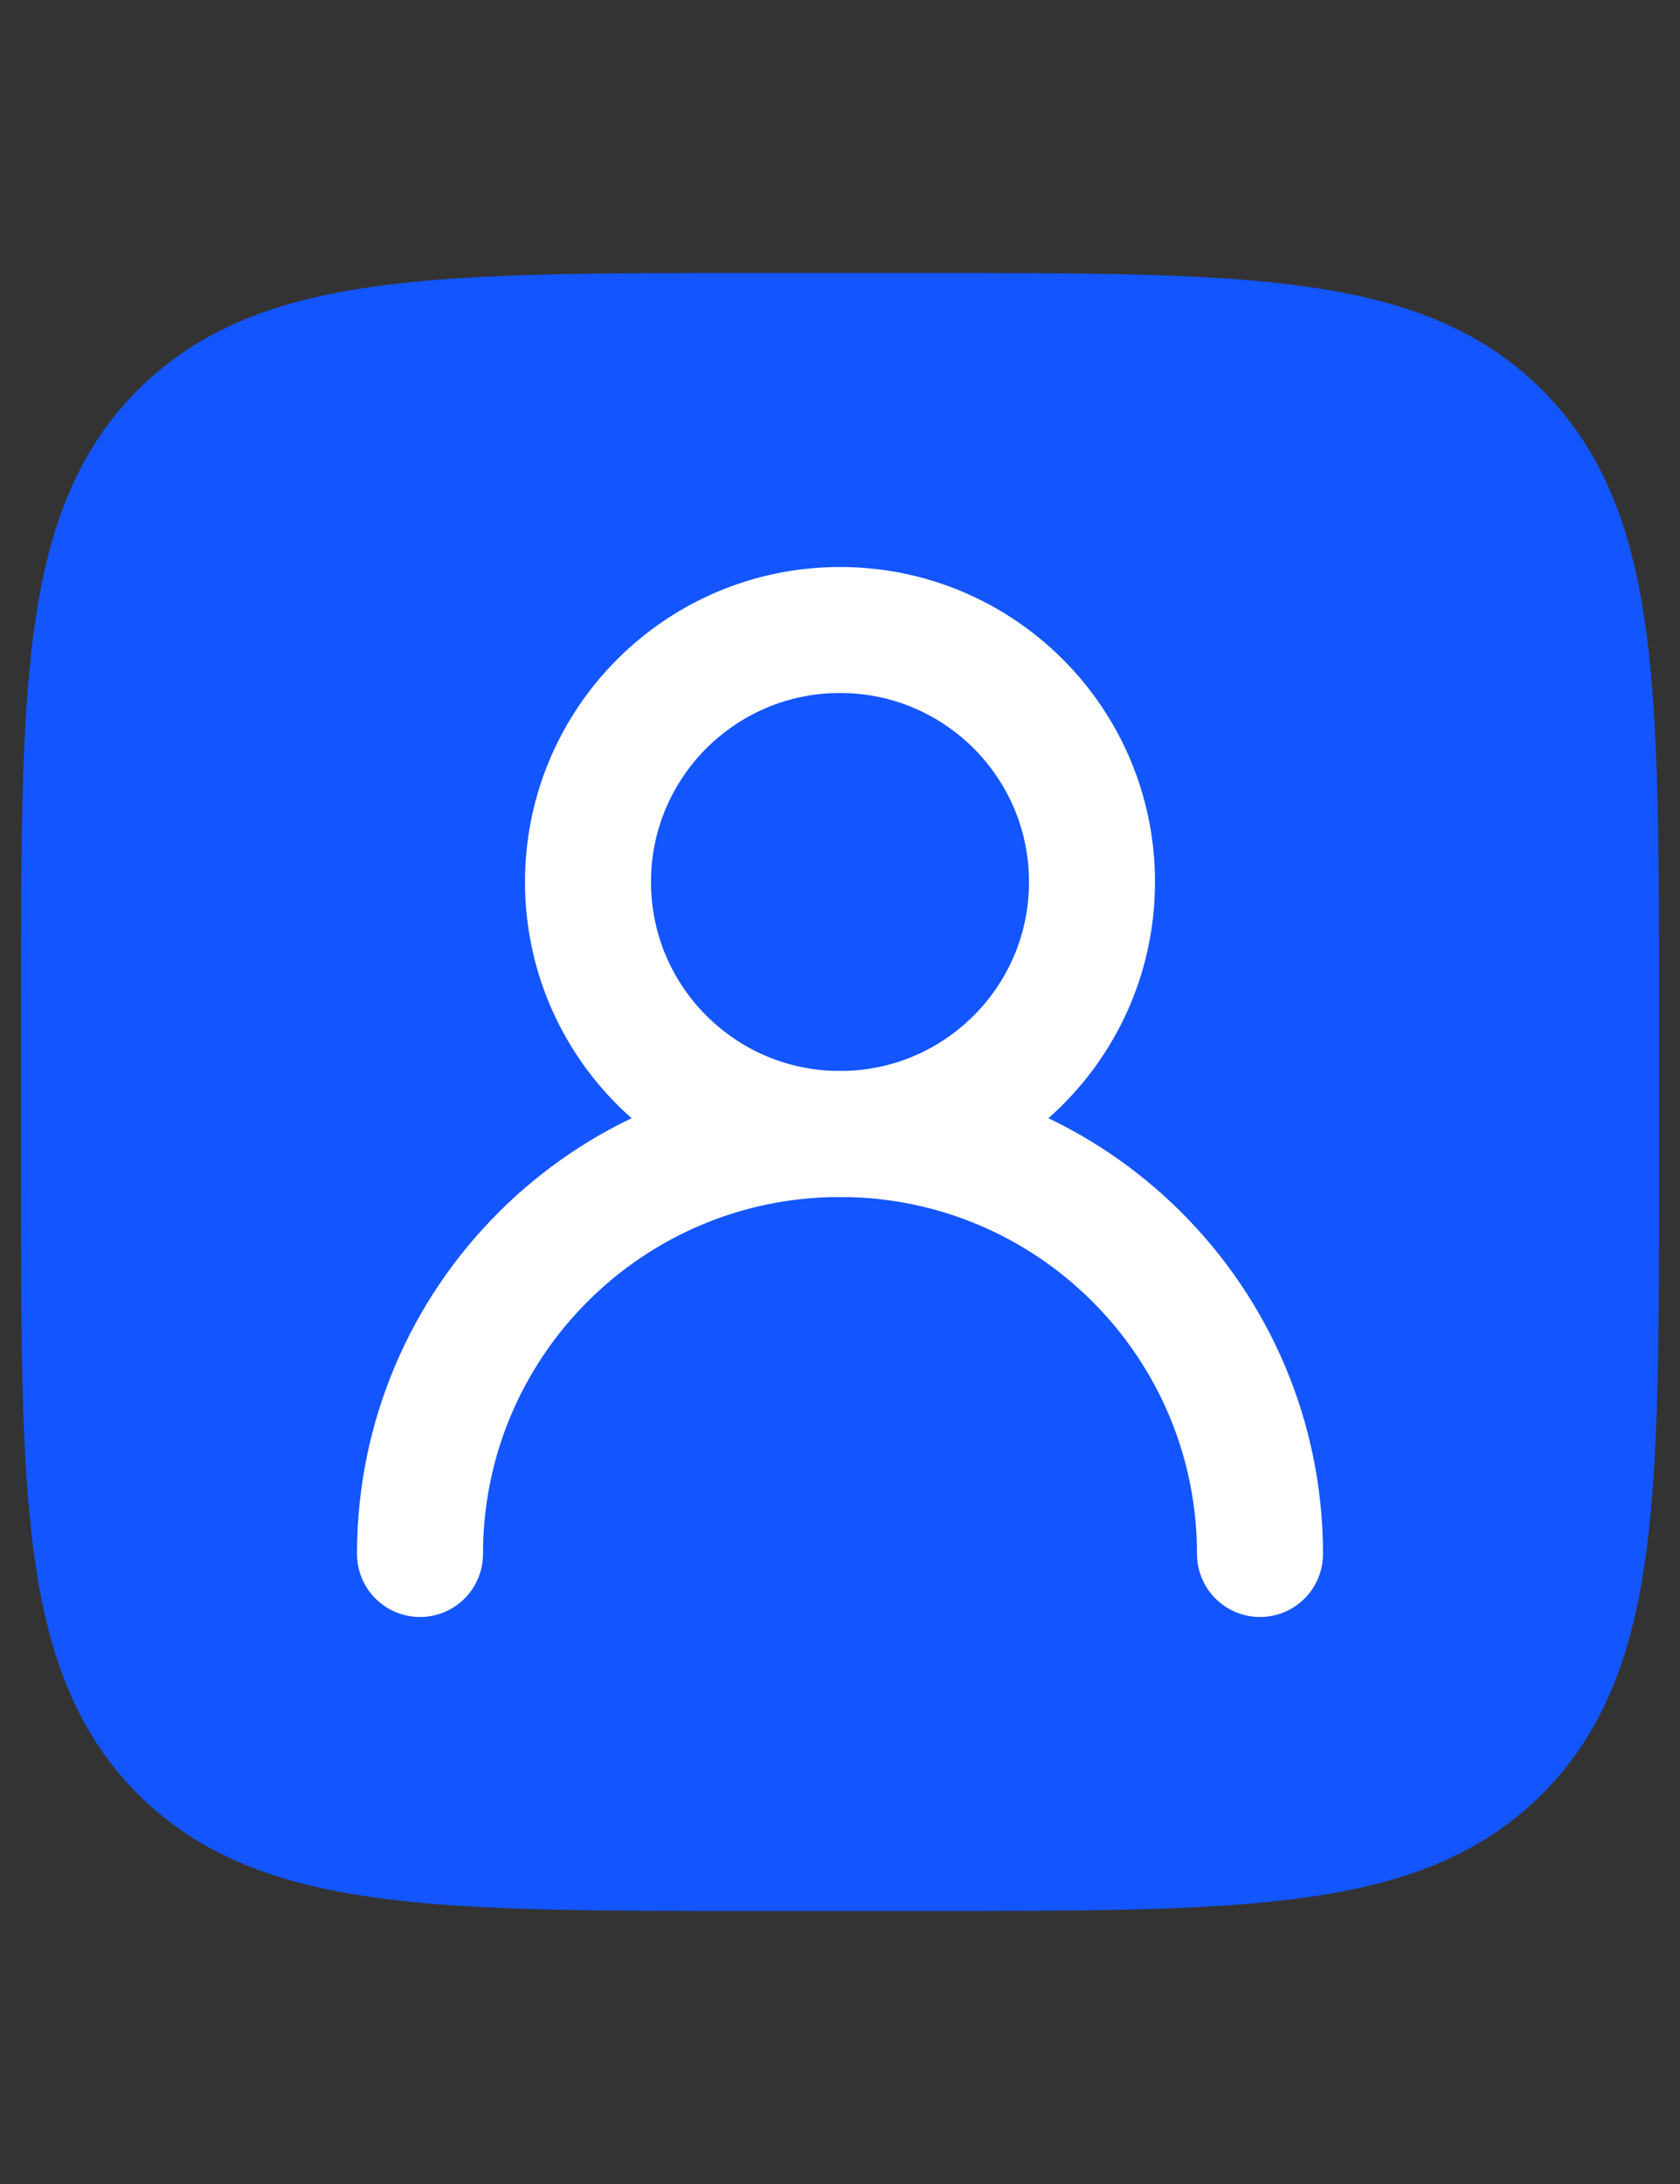
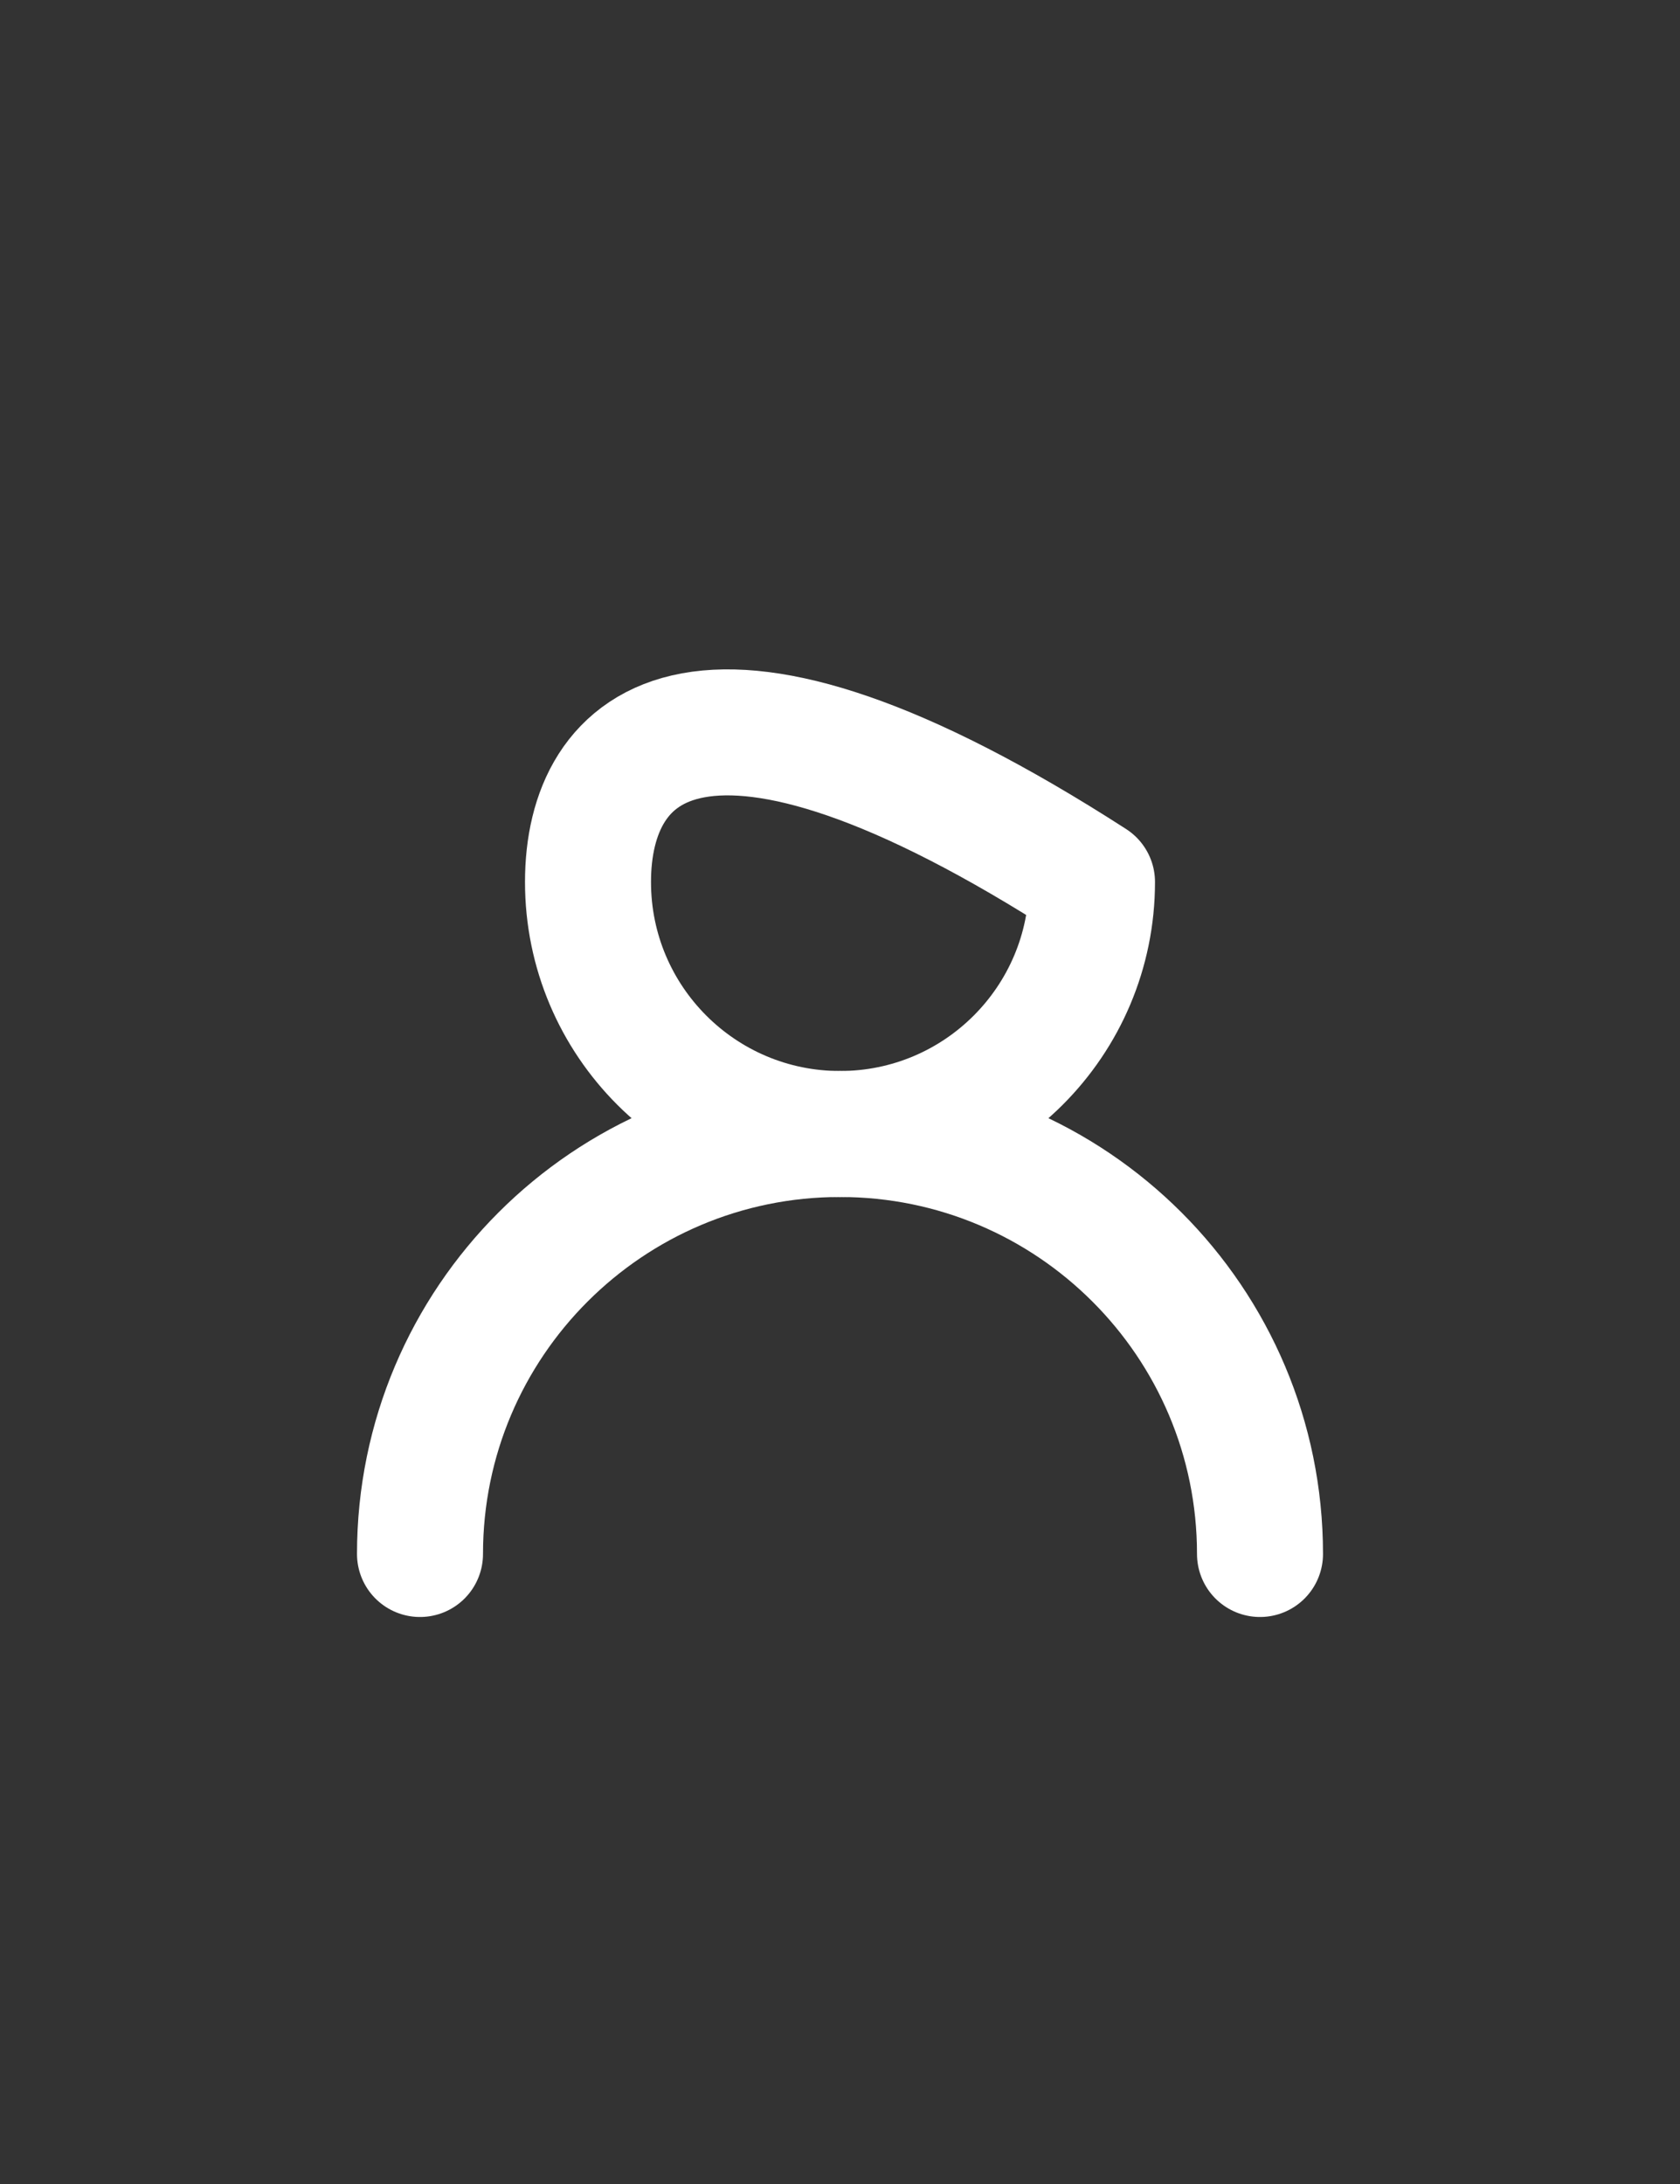
<svg xmlns="http://www.w3.org/2000/svg" width="20" height="26" viewBox="0 0 20 26" fill="none">
  <rect x="0" y="0" width="20" height="26" fill="#333333" stroke="none" />
-   <path d="M19 14V12C19 8.229 19 6.343 17.828 5.172C16.657 4 14.771 4 11 4H9C5.229 4 3.343 4 2.172 5.172C1 6.343 1 8.229 1 12V14C1 17.771 1 19.657 2.172 20.828C3.343 22 5.229 22 9 22H11C14.771 22 16.657 22 17.828 20.828C19 19.657 19 17.771 19 14Z" fill="#1355FF" stroke="#1355FF" stroke-width="1.5" stroke-linecap="square" stroke-linejoin="round" />
-   <path d="M13 10.5C13 8.843 11.657 7.5 10 7.5C8.343 7.5 7 8.843 7 10.5C7 12.157 8.343 13.5 10 13.5C11.657 13.5 13 12.157 13 10.5Z" stroke="white" stroke-width="1.5" stroke-linecap="round" stroke-linejoin="round" />
+   <path d="M13 10.5C8.343 7.5 7 8.843 7 10.5C7 12.157 8.343 13.5 10 13.5C11.657 13.5 13 12.157 13 10.5Z" stroke="white" stroke-width="1.5" stroke-linecap="round" stroke-linejoin="round" />
  <path d="M15 18.5C15 15.739 12.761 13.5 10 13.5C7.239 13.5 5 15.739 5 18.5" stroke="white" stroke-width="1.5" stroke-linecap="round" stroke-linejoin="round" />
</svg>